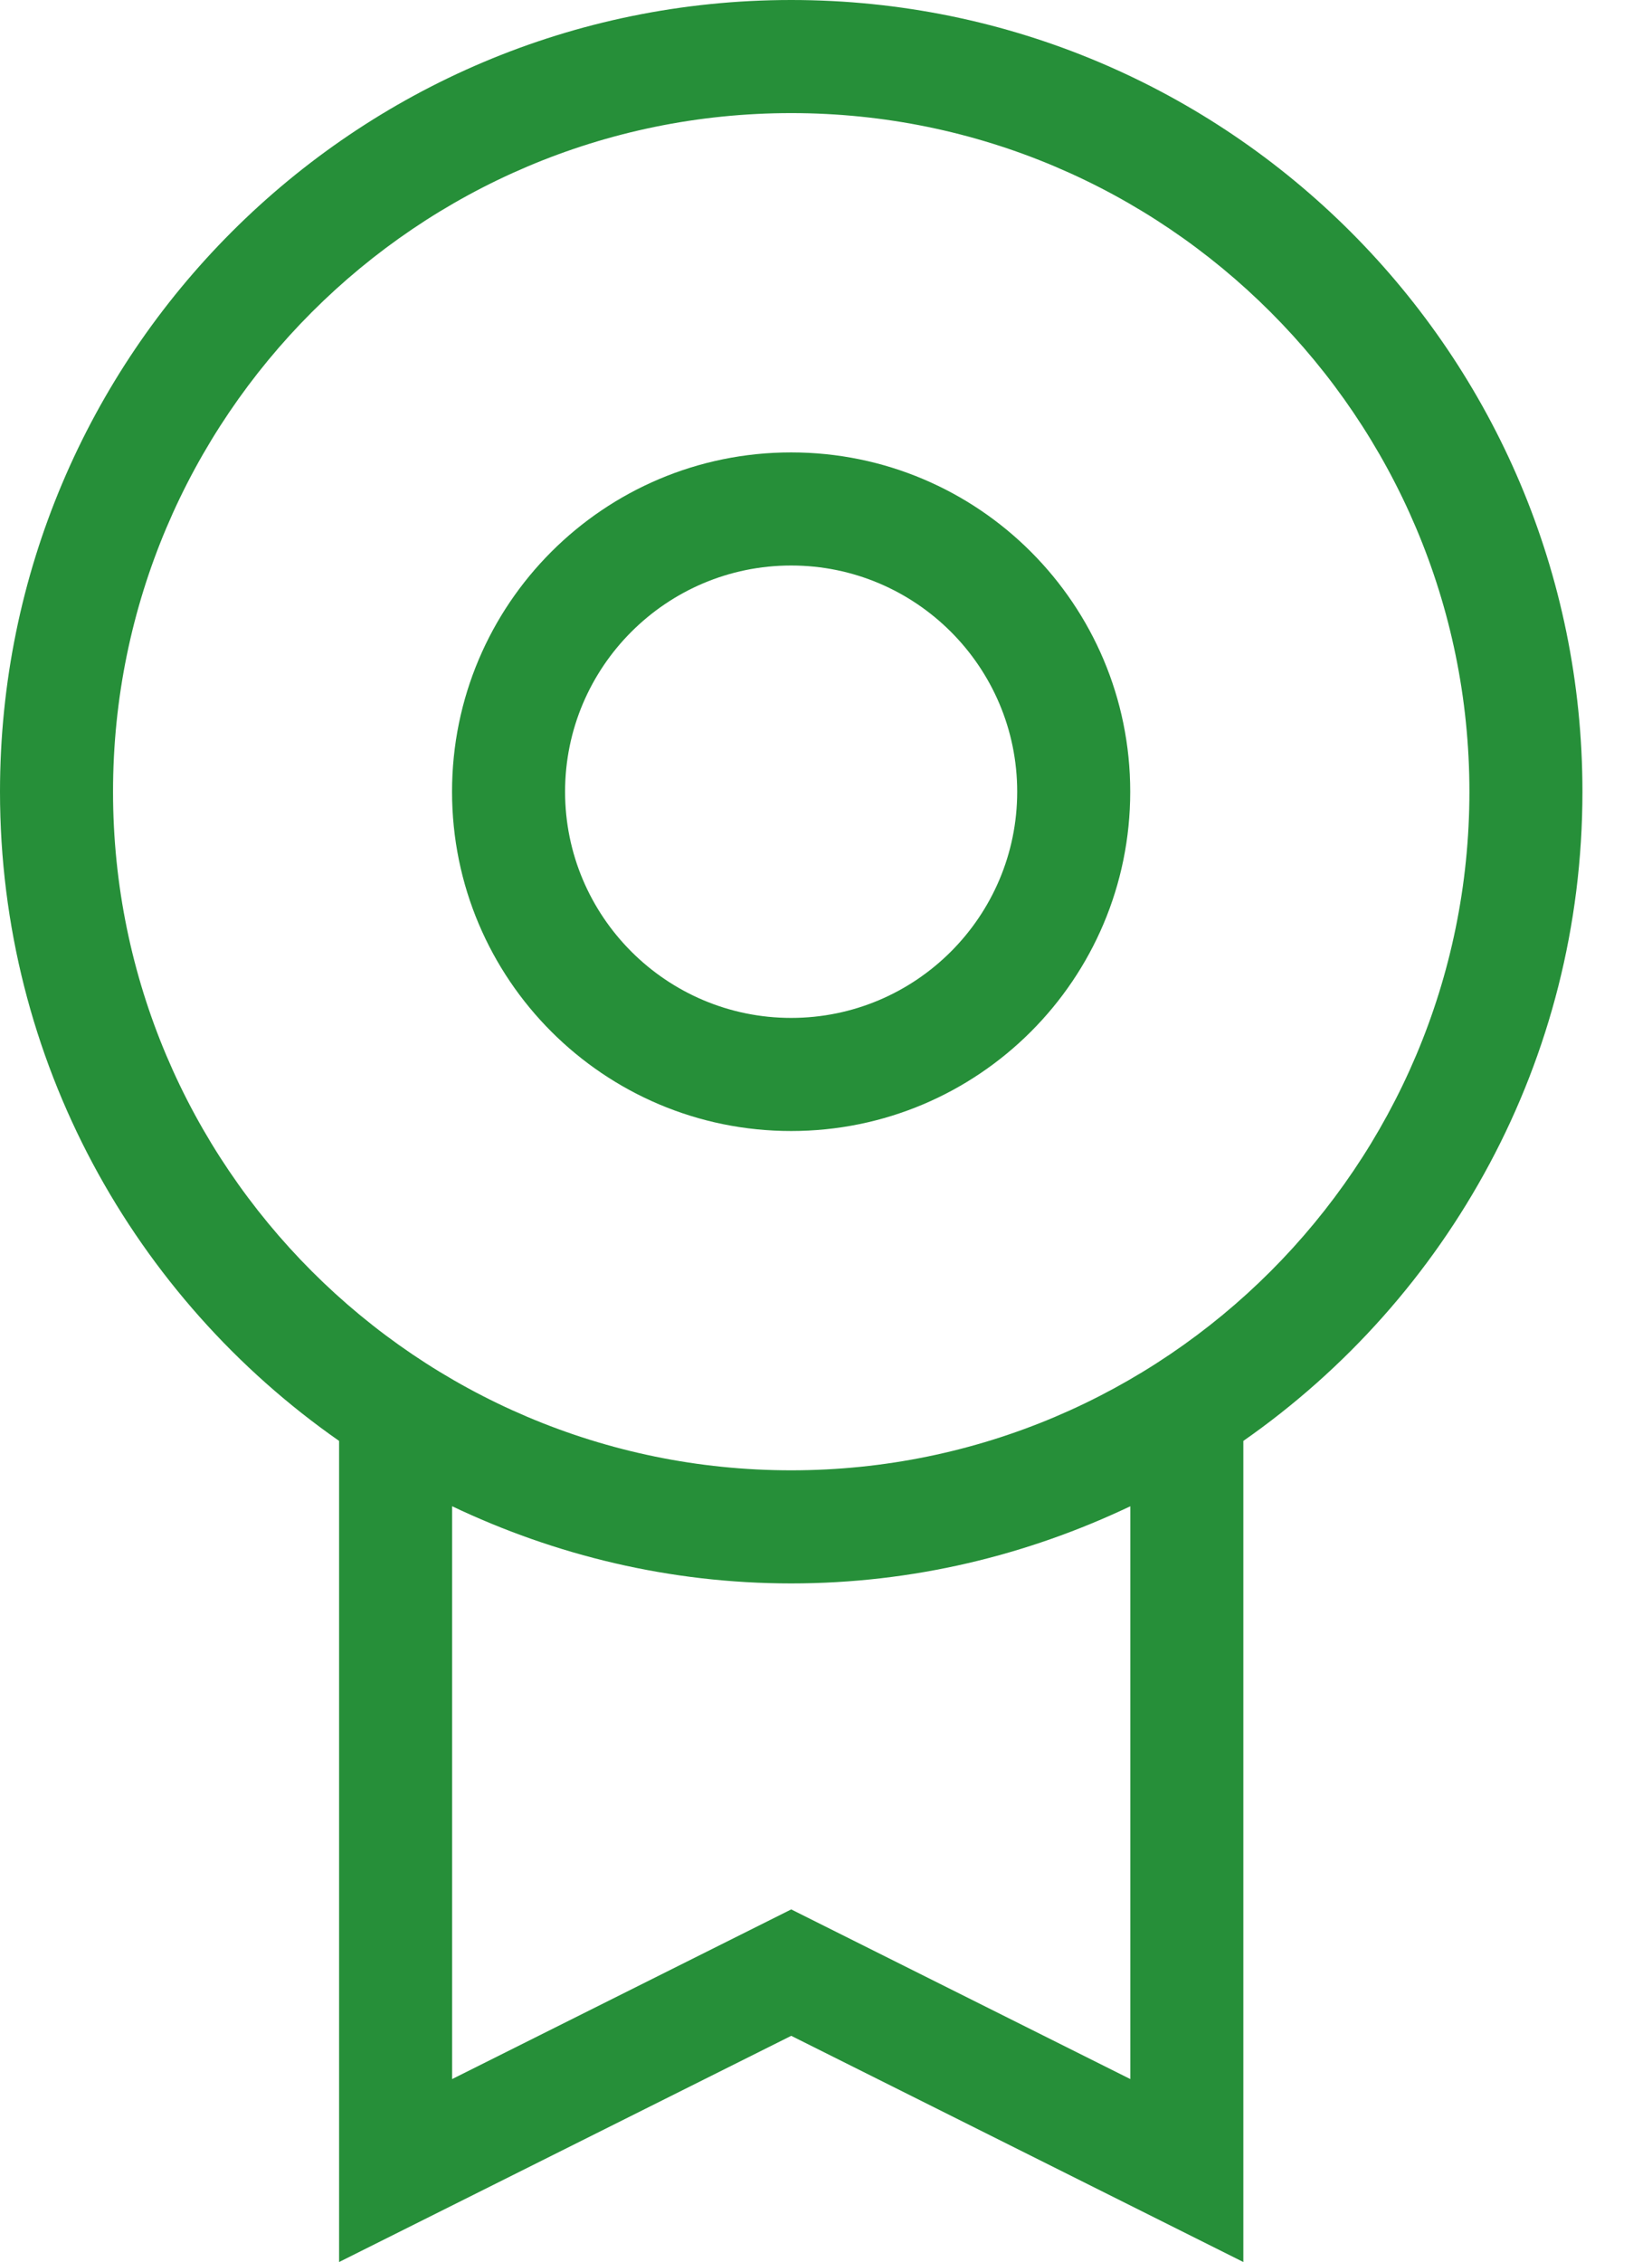
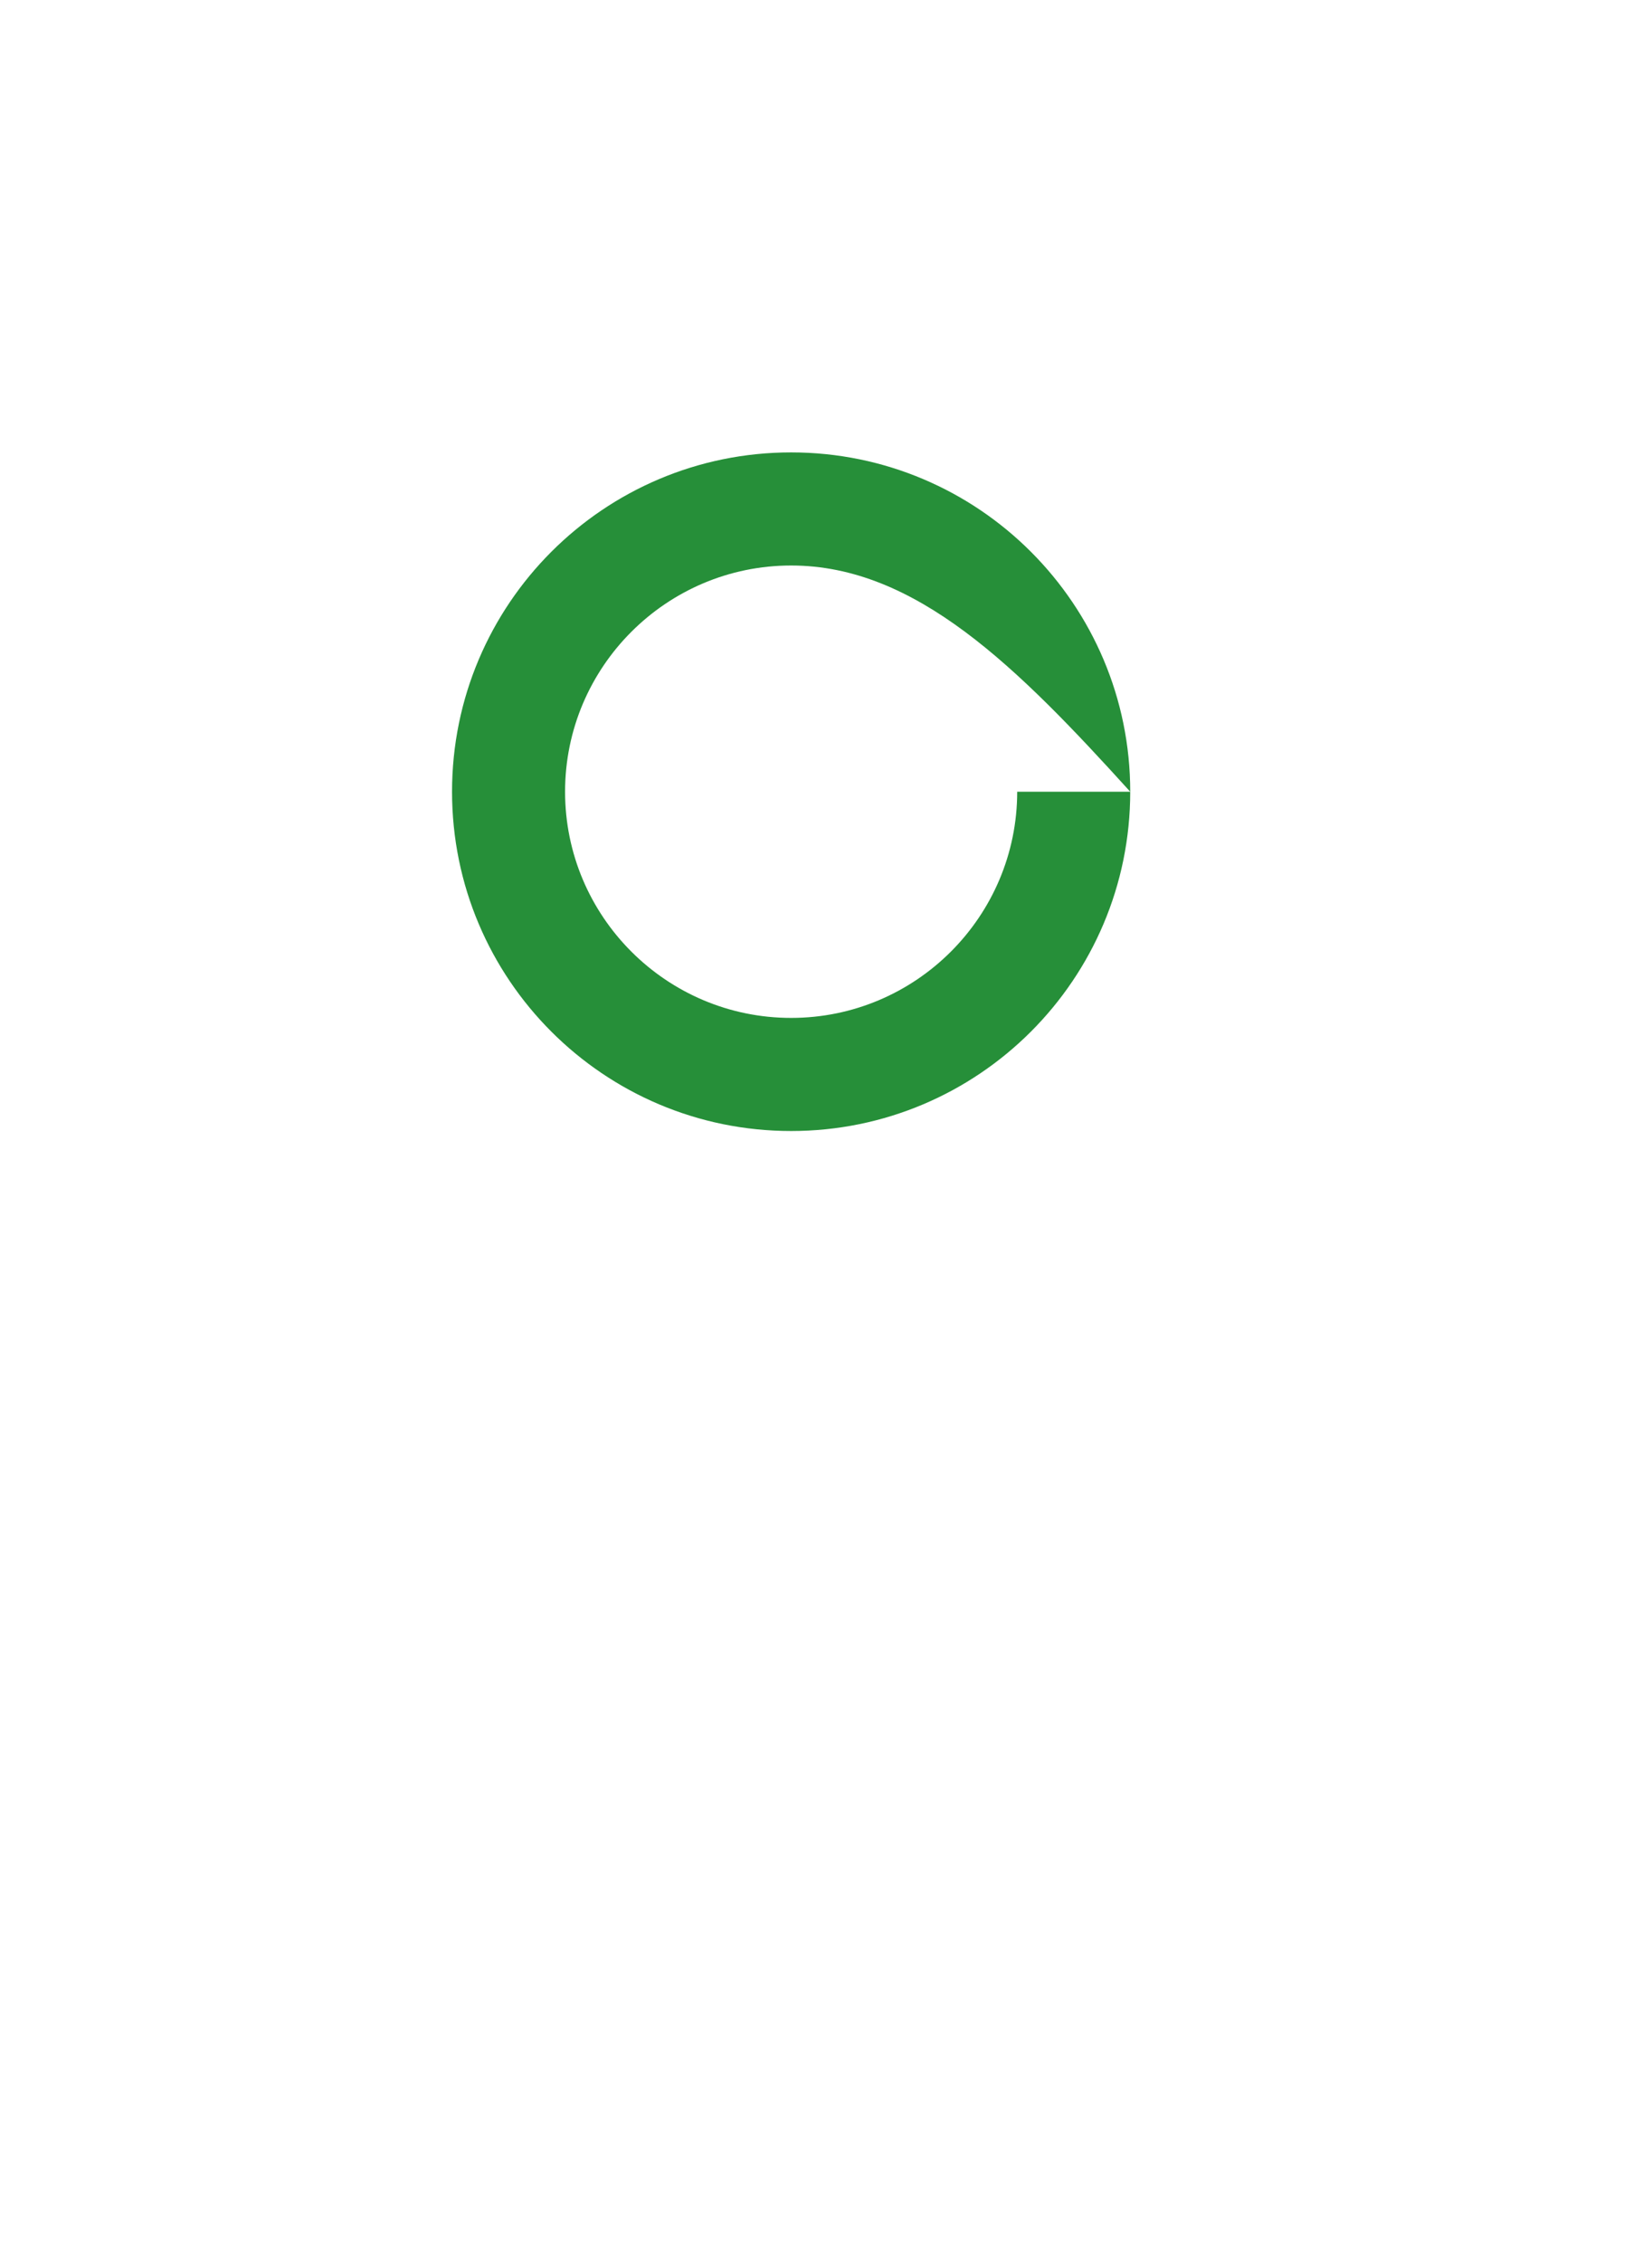
<svg xmlns="http://www.w3.org/2000/svg" width="19" height="26" viewBox="0 0 19 26" fill="none">
-   <path fill-rule="evenodd" clip-rule="evenodd" d="M14.3 16.562C16.656 14.918 18.2 12.191 18.2 9.1C18.2 4.074 14.126 0 9.1 0C4.074 0 0 4.074 0 9.1C0 12.191 1.544 14.918 3.9 16.562V26L9.1 23.4L14.3 26V16.562ZM9.1 1.3C13.401 1.3 16.9 4.799 16.9 9.1C16.9 13.401 13.401 16.9 9.1 16.9C4.799 16.9 1.3 13.401 1.3 9.1C1.3 4.799 4.799 1.3 9.1 1.3ZM5.2 23.897L9.1 21.947L13 23.897V17.313C11.816 17.876 10.498 18.2 9.1 18.2C7.702 18.2 6.384 17.876 5.2 17.313V23.897Z" fill="#268F39" />
-   <path fill-rule="evenodd" clip-rule="evenodd" d="M12.999 9.1C12.999 11.254 11.253 13 9.099 13C6.945 13 5.199 11.254 5.199 9.1C5.199 6.946 6.945 5.2 9.099 5.2C11.253 5.2 12.999 6.946 12.999 9.1ZM11.699 9.1C11.699 7.666 10.533 6.5 9.099 6.5C7.665 6.5 6.499 7.666 6.499 9.1C6.499 10.534 7.665 11.7 9.099 11.7C10.533 11.7 11.699 10.534 11.699 9.1Z" fill="#268F39" />
+   <path fill-rule="evenodd" clip-rule="evenodd" d="M12.999 9.1C12.999 11.254 11.253 13 9.099 13C6.945 13 5.199 11.254 5.199 9.1C5.199 6.946 6.945 5.2 9.099 5.2C11.253 5.2 12.999 6.946 12.999 9.1ZC11.699 7.666 10.533 6.5 9.099 6.5C7.665 6.5 6.499 7.666 6.499 9.1C6.499 10.534 7.665 11.7 9.099 11.7C10.533 11.7 11.699 10.534 11.699 9.1Z" fill="#268F39" />
</svg>